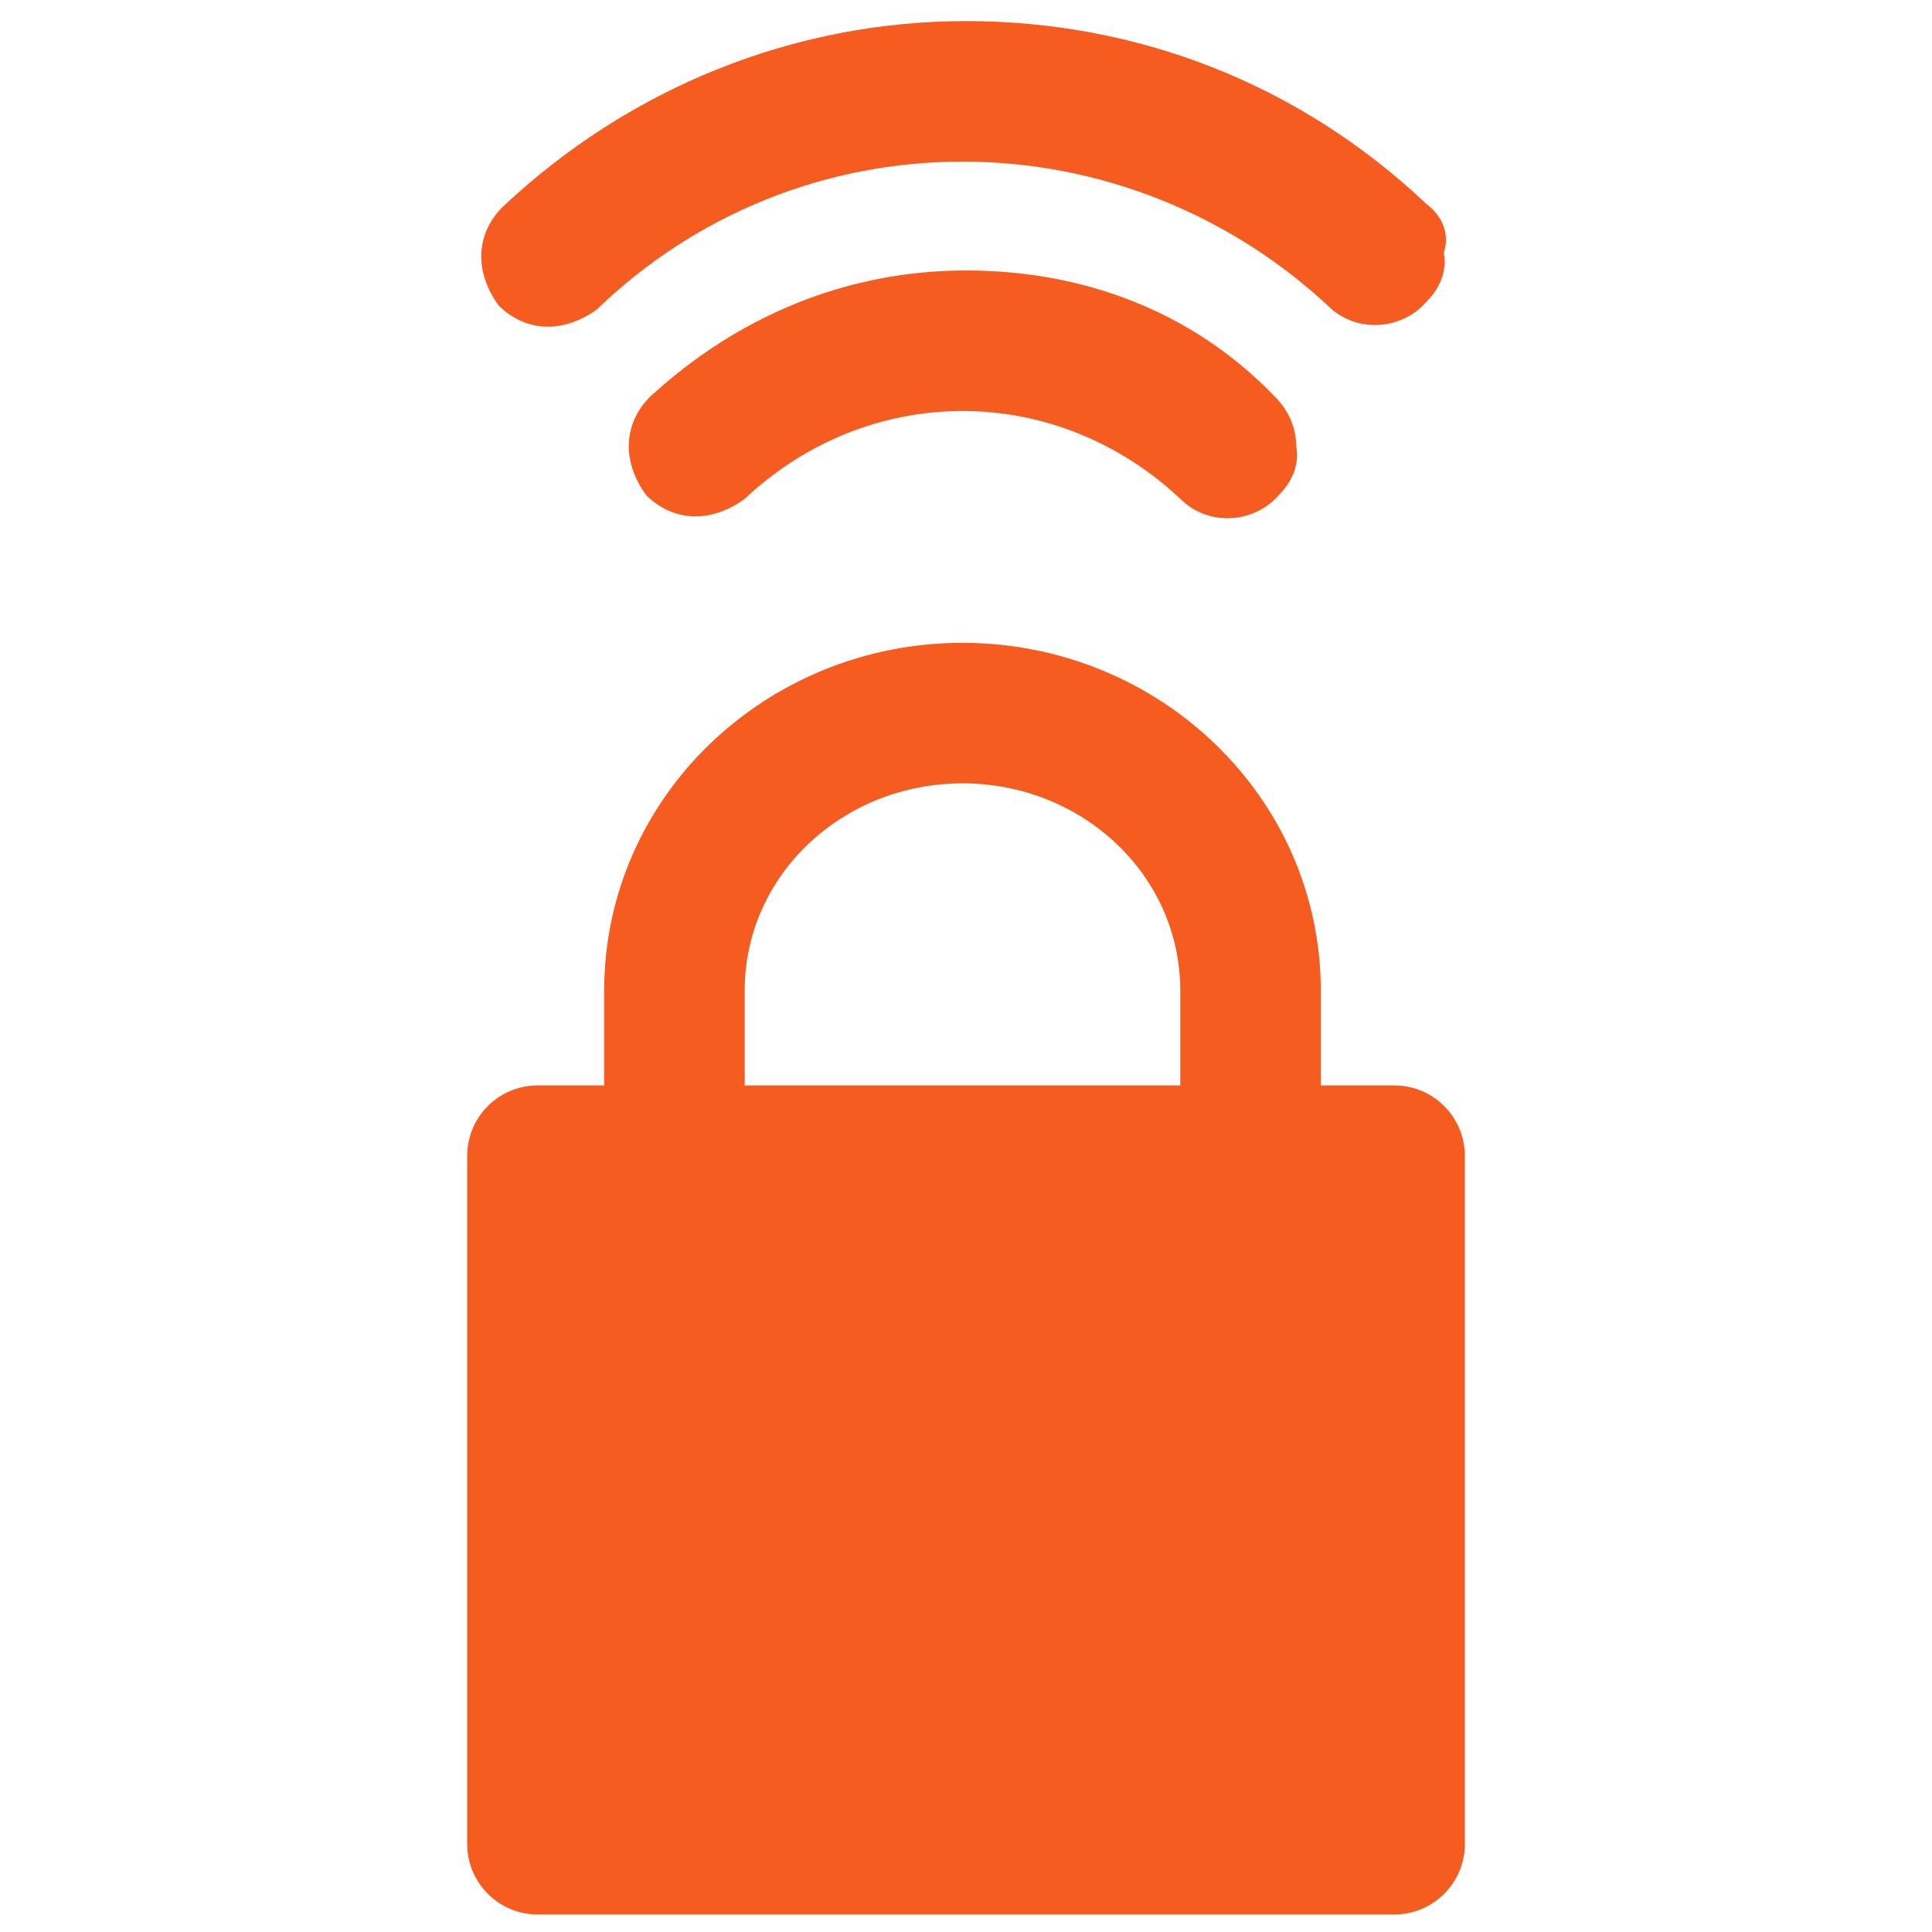
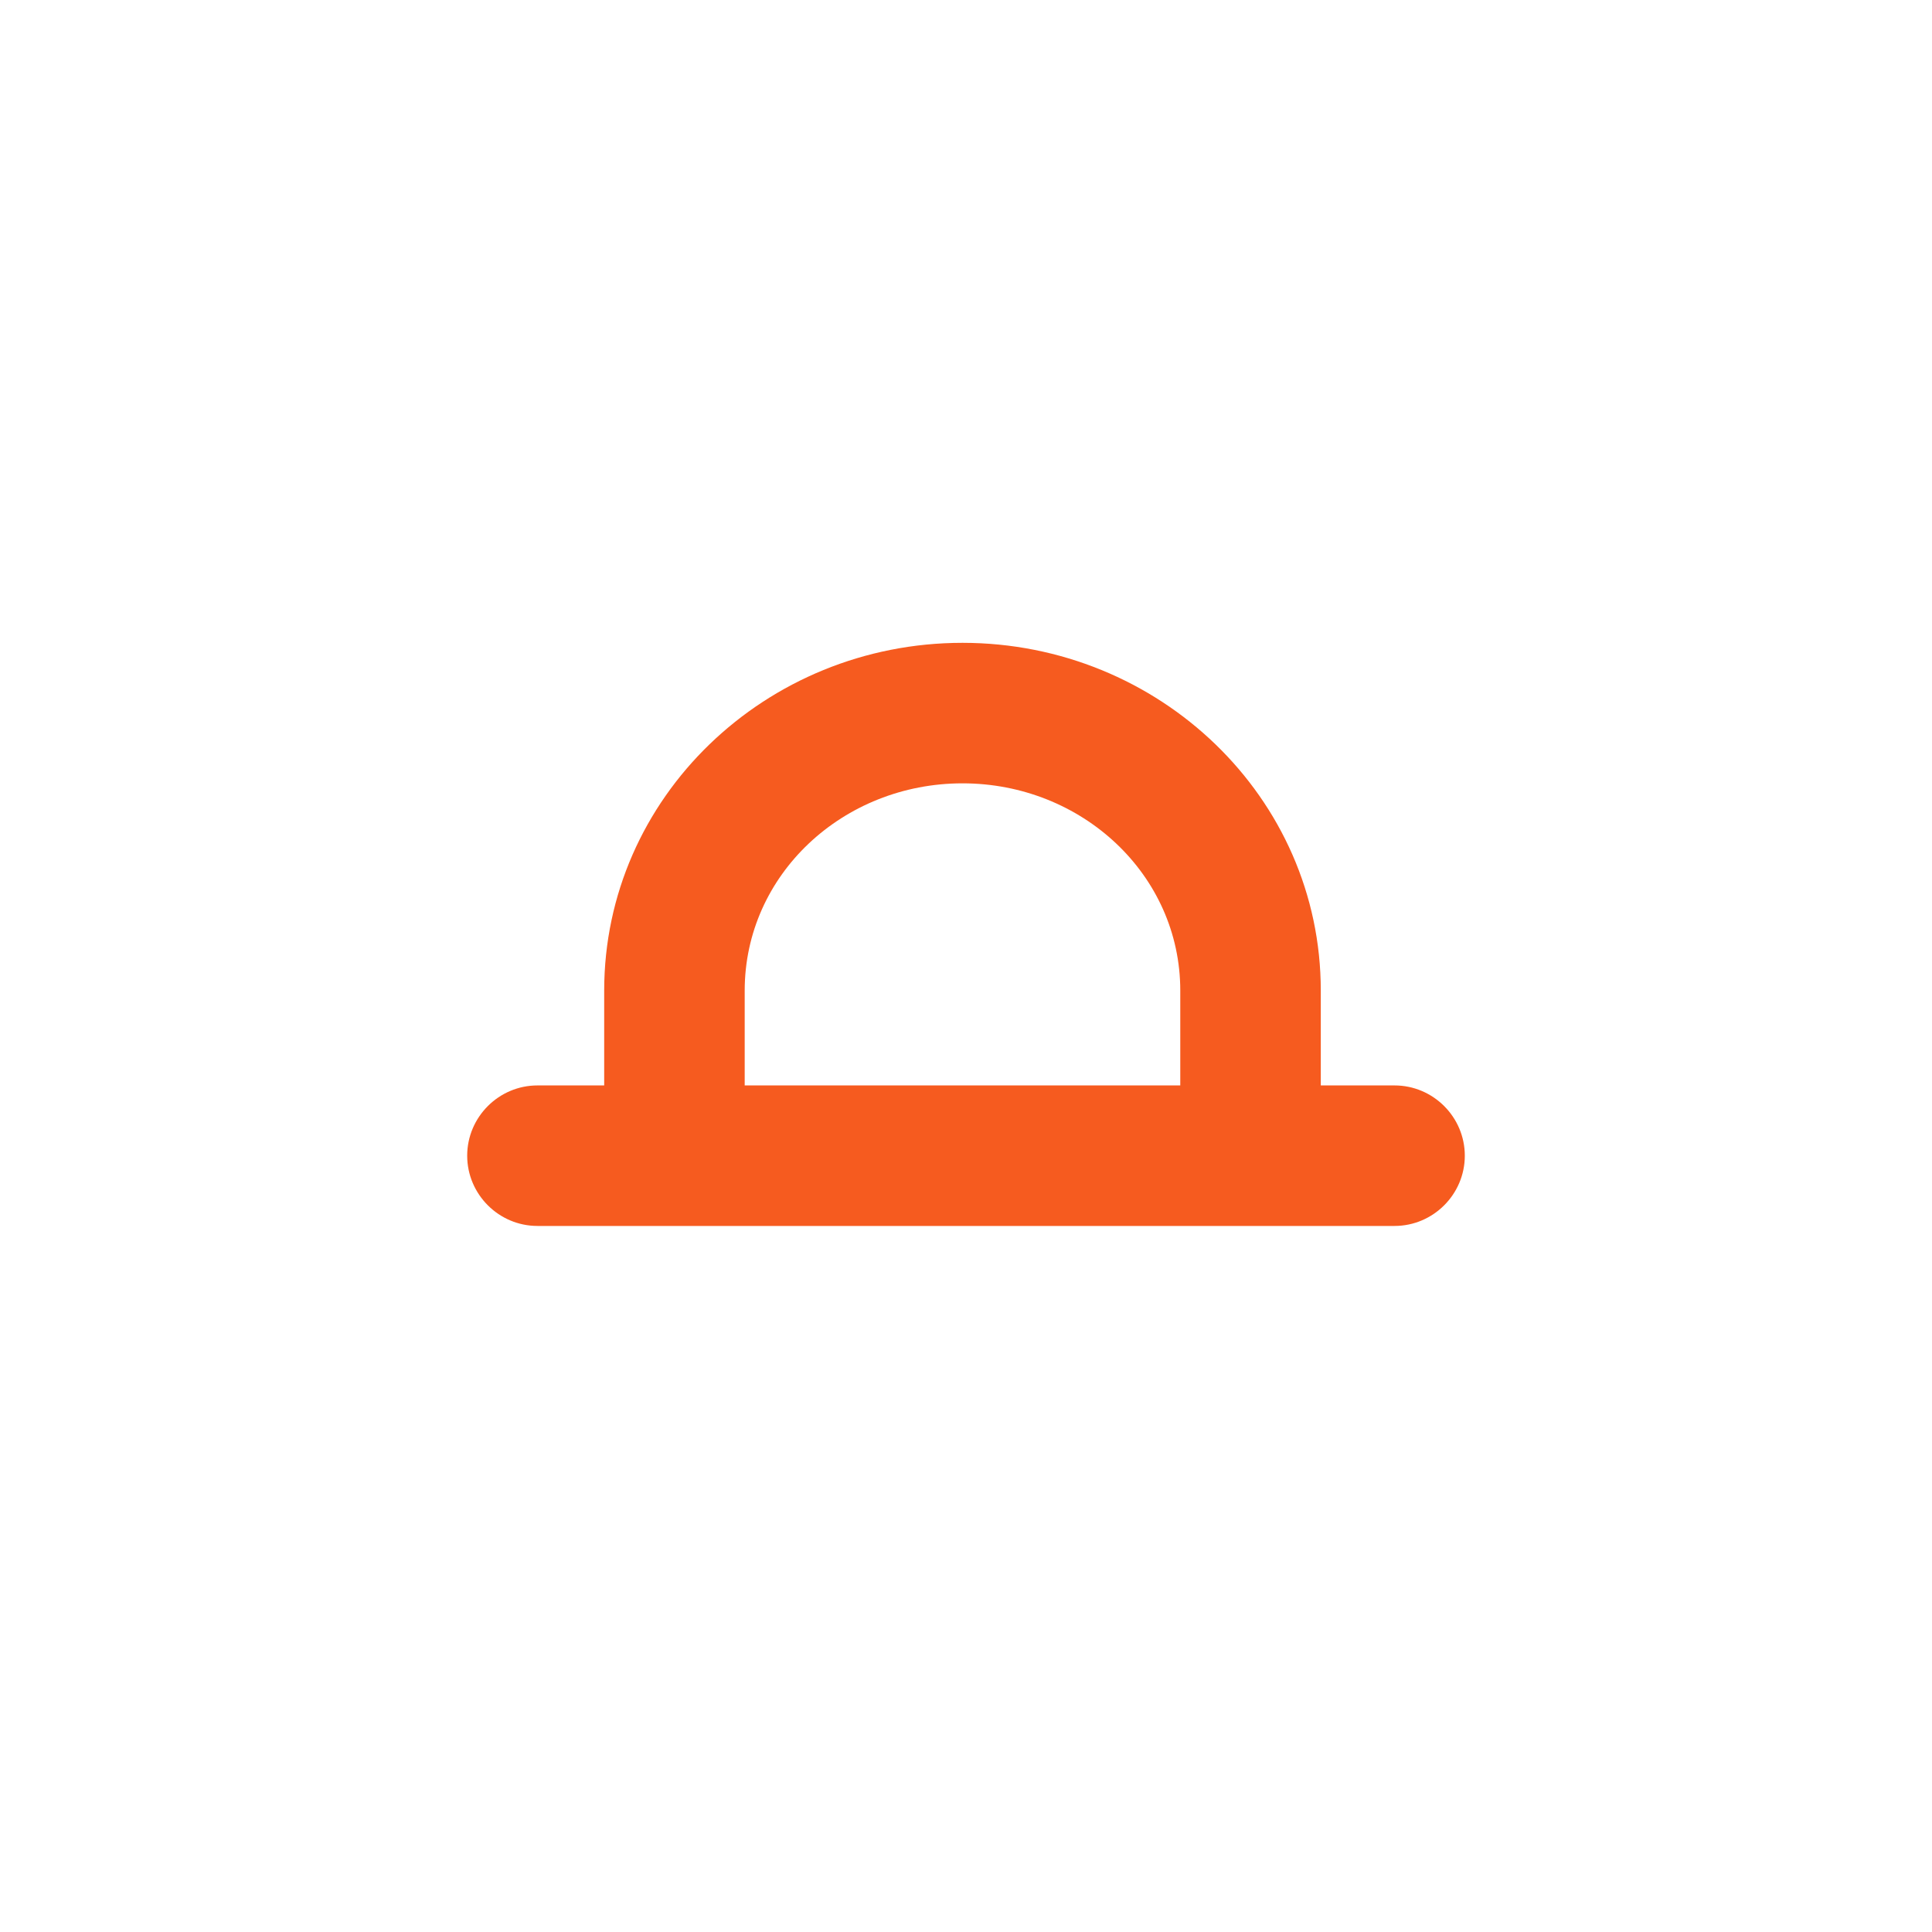
<svg xmlns="http://www.w3.org/2000/svg" version="1.1" id="Calque_1" x="0px" y="0px" viewBox="0 0 55 55" style="enable-background:new 0 0 55 55;" xml:space="preserve">
  <style type="text/css">
	.st0{fill:#F65B1F;}
</style>
  <g>
    <g>
-       <path class="st0" d="M33.6,30.9H21.2v-2.7c0-3.3,2.8-5.9,6.2-5.9s6.2,2.6,6.2,5.9C33.6,28.2,33.6,30.9,33.6,30.9z M39.7,30.9h-2.1    v-2.7c0-5.5-4.6-9.9-10.2-9.9s-10.2,4.4-10.2,9.9v2.7h-1.9c-1.1,0-2,0.9-2,2v19.6c0,1.1,0.9,2,2,2h24.4c1.1,0,2-0.9,2-2V32.9    C41.7,31.8,40.8,30.9,39.7,30.9" />
-       <path class="st0" d="M27.5,7.7c-3.4,0-6.5,1.3-9,3.6c-0.4,0.4-0.6,0.9-0.6,1.4s0.2,1,0.5,1.4c0.4,0.4,0.9,0.6,1.4,0.6    s1-0.2,1.4-0.5c1.7-1.6,3.9-2.5,6.2-2.5s4.5,0.9,6.2,2.5c0.8,0.8,2.1,0.7,2.8-0.1c0.4-0.4,0.6-0.9,0.5-1.4c0-0.5-0.2-1-0.6-1.4    C34,8.9,30.9,7.7,27.5,7.7" />
-       <path class="st0" d="M40.6,5.8C37,2.4,32.4,0.6,27.5,0.6s-9.6,1.9-13.2,5.3c-0.4,0.4-0.6,0.9-0.6,1.4s0.2,1,0.5,1.4    c0.4,0.4,0.9,0.6,1.4,0.6c0.5,0,1-0.2,1.4-0.5c2.8-2.7,6.5-4.2,10.4-4.2S35,6.1,37.8,8.7c0.8,0.8,2.1,0.7,2.8-0.1    c0.4-0.4,0.6-0.9,0.5-1.4C41.3,6.6,41,6.1,40.6,5.8" />
+       <path class="st0" d="M33.6,30.9H21.2v-2.7c0-3.3,2.8-5.9,6.2-5.9s6.2,2.6,6.2,5.9C33.6,28.2,33.6,30.9,33.6,30.9z M39.7,30.9h-2.1    v-2.7c0-5.5-4.6-9.9-10.2-9.9s-10.2,4.4-10.2,9.9v2.7h-1.9c-1.1,0-2,0.9-2,2c0,1.1,0.9,2,2,2h24.4c1.1,0,2-0.9,2-2V32.9    C41.7,31.8,40.8,30.9,39.7,30.9" />
    </g>
  </g>
</svg>